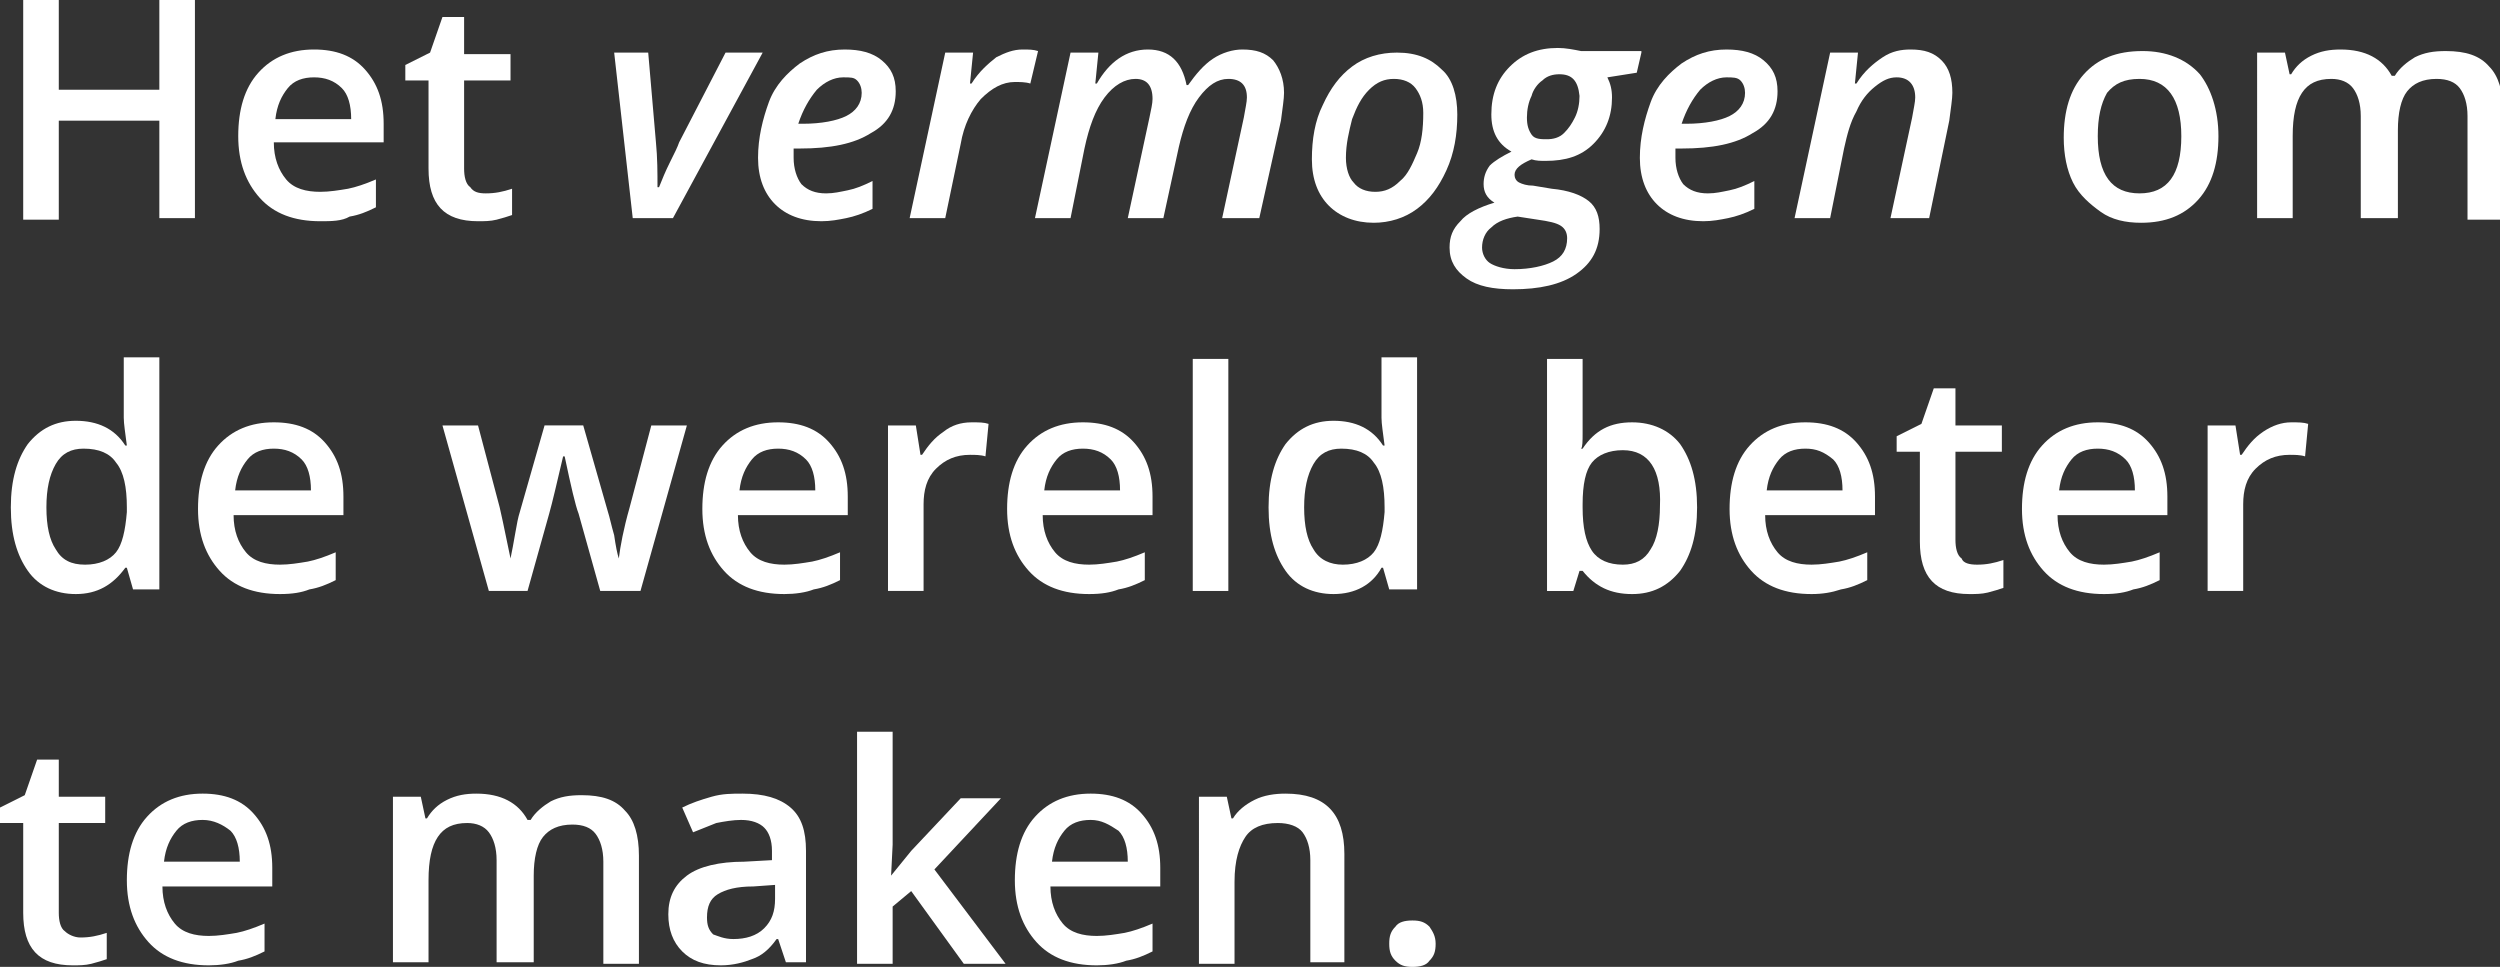
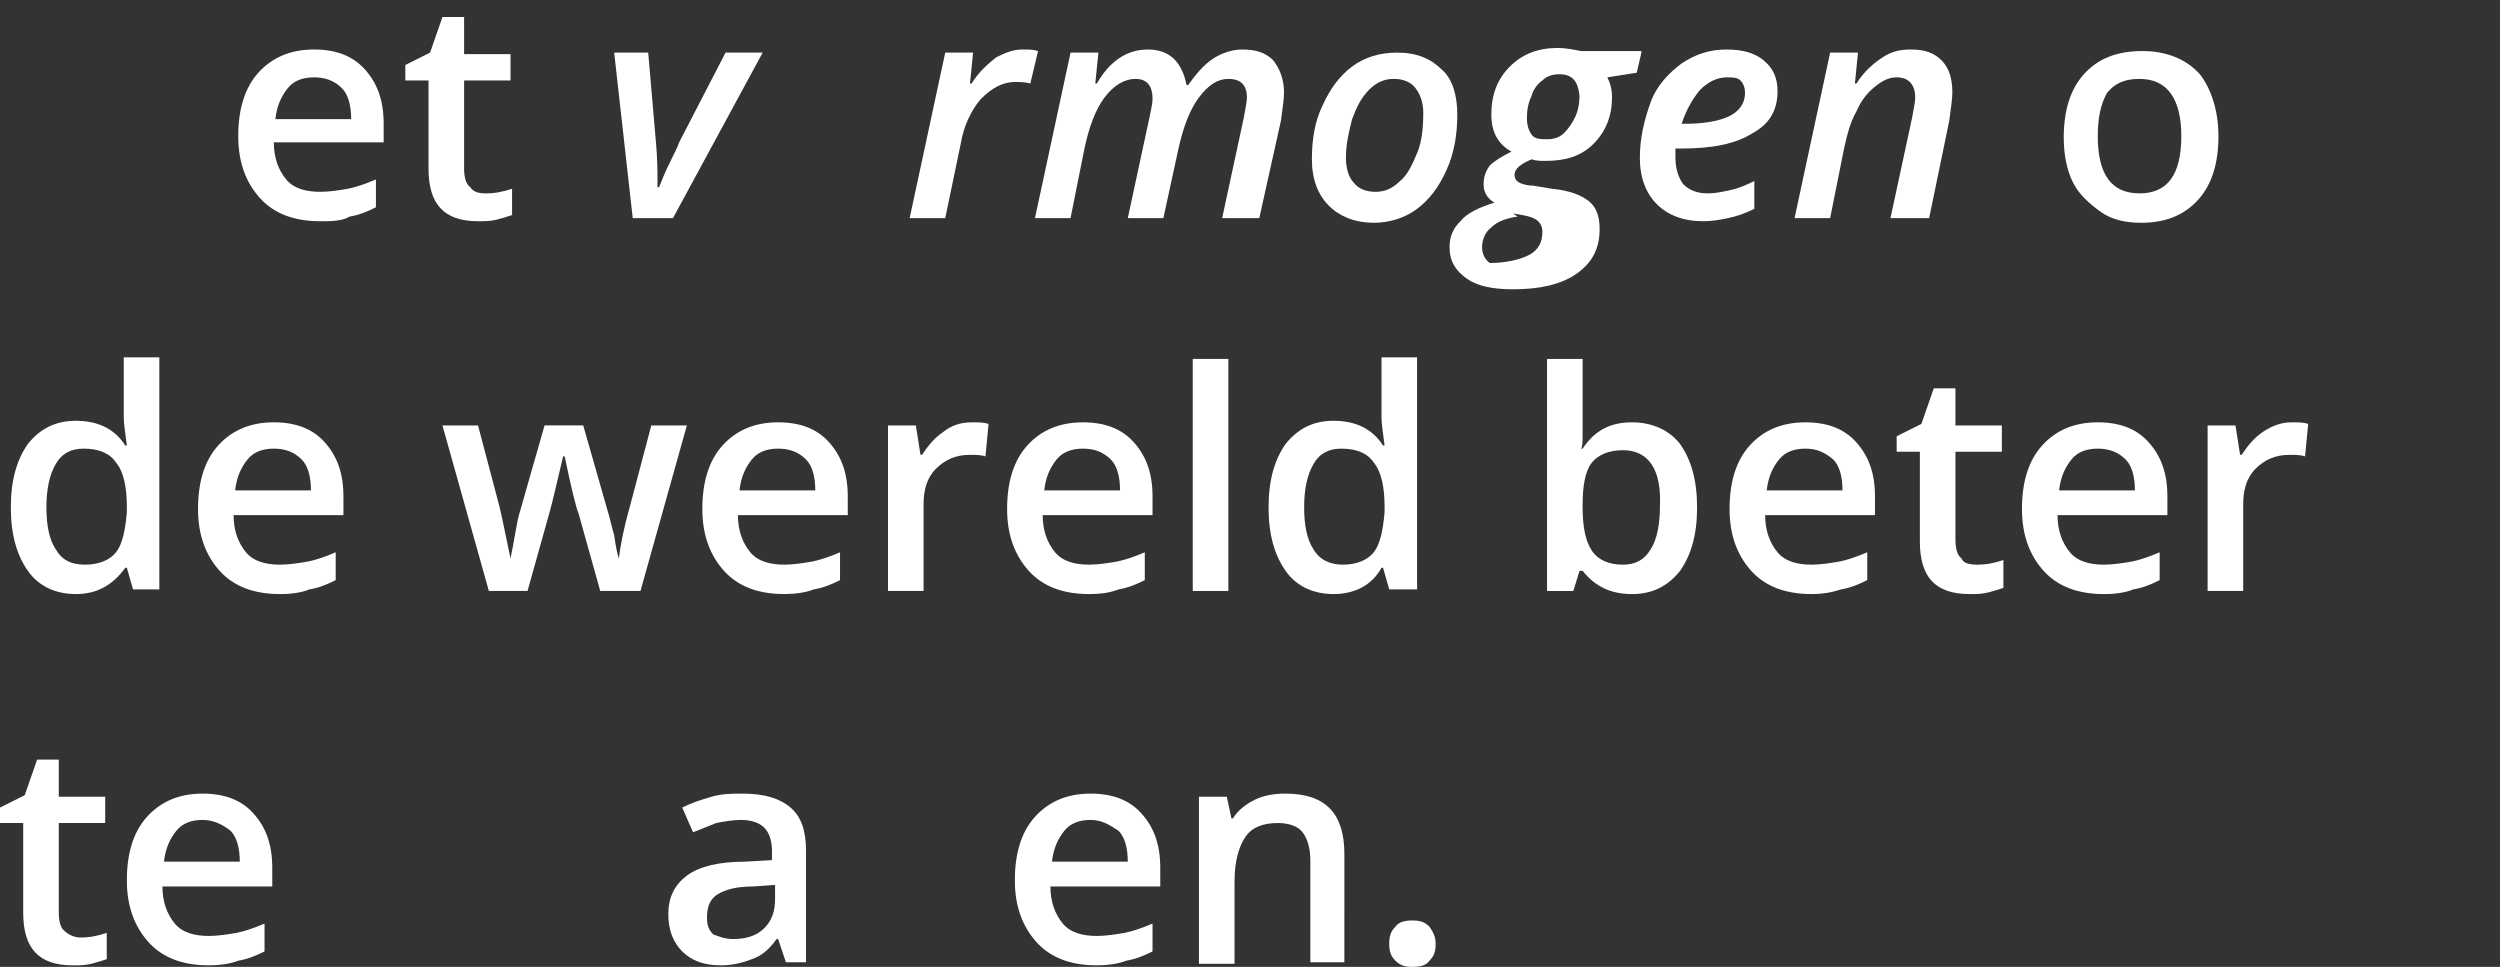
<svg xmlns="http://www.w3.org/2000/svg" version="1.1" id="Laag_1" x="0px" y="0px" viewBox="0 0 161.6 62.5" style="enable-background:new 0 0 161.6 62.5;" xml:space="preserve">
  <rect x="0" y="0" width="161.6" height="62.5" fill="#333333" stroke="none" />
  <style type="text/css">
	.st0{fill:#FFFFFF;}
</style>
  <g>
-     <path class="st0" d="M12.6,14.1h-2.3V7.8H3.8v6.4H1.5V0h2.3v5.8h6.5V0h2.3V14.1z" />
    <path class="st0" d="M20.7,14.3c-1.7,0-3-0.5-3.9-1.5s-1.4-2.3-1.4-4c0-1.7,0.4-3.1,1.3-4.1c0.9-1,2.1-1.5,3.6-1.5   c1.4,0,2.5,0.4,3.3,1.3s1.2,2,1.2,3.5v1.2h-7.1c0,1,0.3,1.8,0.8,2.4c0.5,0.6,1.3,0.8,2.2,0.8c0.6,0,1.2-0.1,1.8-0.2   c0.5-0.1,1.1-0.3,1.8-0.6v1.8c-0.6,0.3-1.1,0.5-1.7,0.6C22.1,14.3,21.4,14.3,20.7,14.3z M20.3,5c-0.7,0-1.3,0.2-1.7,0.7   c-0.4,0.5-0.7,1.1-0.8,2h4.9c0-0.9-0.2-1.6-0.6-2C21.6,5.2,21,5,20.3,5z" />
    <path class="st0" d="M31.4,12.5c0.6,0,1.1-0.1,1.7-0.3v1.7c-0.3,0.1-0.6,0.2-1,0.3c-0.4,0.1-0.8,0.1-1.2,0.1   c-2.2,0-3.2-1.1-3.2-3.4V5.2h-1.5v-1l1.6-0.8l0.8-2.3h1.4v2.4h3v1.7h-3v5.7c0,0.5,0.1,1,0.4,1.2C30.6,12.4,30.9,12.5,31.4,12.5z" />
    <path class="st0" d="M40.9,14.1L39.7,3.4h2.2l0.5,5.8c0.1,1,0.1,2,0.1,2.9h0.1c0.2-0.5,0.4-1,0.7-1.6c0.3-0.6,0.5-1,0.6-1.3l3-5.8   h2.4l-5.8,10.7H40.9z" />
-     <path class="st0" d="M53.1,14.3c-1.3,0-2.3-0.4-3-1.1c-0.7-0.7-1.1-1.7-1.1-3c0-1.3,0.3-2.5,0.7-3.6s1.2-1.9,2-2.5   c0.9-0.6,1.8-0.9,2.9-0.9c1,0,1.8,0.2,2.4,0.7c0.6,0.5,0.9,1.1,0.9,2c0,1.2-0.5,2.1-1.6,2.7c-1.1,0.7-2.6,1-4.6,1h-0.4l0,0.3v0.3   c0,0.7,0.2,1.3,0.5,1.7c0.4,0.4,0.9,0.6,1.6,0.6c0.5,0,0.9-0.1,1.4-0.2c0.5-0.1,1-0.3,1.6-0.6v1.8c-0.6,0.3-1.2,0.5-1.7,0.6   S53.7,14.3,53.1,14.3z M54.5,5c-0.6,0-1.2,0.3-1.7,0.8c-0.5,0.6-0.9,1.3-1.2,2.2h0.3c1.2,0,2.2-0.2,2.8-0.5s1-0.8,1-1.5   c0-0.3-0.1-0.6-0.3-0.8S55,5,54.5,5z" />
    <path class="st0" d="M66.1,3.2c0.4,0,0.7,0,1,0.1l-0.5,2.1c-0.3-0.1-0.7-0.1-1-0.1c-0.8,0-1.5,0.4-2.2,1.1   c-0.6,0.7-1.1,1.7-1.3,2.9l-1,4.8h-2.3l2.3-10.7h1.8l-0.2,2h0.1c0.5-0.8,1.1-1.3,1.6-1.7C65,3.4,65.5,3.2,66.1,3.2z" />
    <path class="st0" d="M74.2,3.2c1.4,0,2.2,0.8,2.5,2.3h0.1c0.5-0.7,1-1.3,1.6-1.7c0.6-0.4,1.3-0.6,1.9-0.6c0.9,0,1.5,0.2,2,0.7   c0.4,0.5,0.7,1.2,0.7,2.1c0,0.4-0.1,1-0.2,1.8l-1.4,6.3H79l1.4-6.5c0.1-0.6,0.2-1,0.2-1.3c0-0.8-0.4-1.2-1.2-1.2   c-0.7,0-1.3,0.4-1.9,1.2c-0.6,0.8-1,1.9-1.3,3.2l-1,4.6h-2.3l1.4-6.5c0.1-0.5,0.2-0.9,0.2-1.2c0-0.9-0.4-1.3-1.1-1.3   c-0.7,0-1.4,0.4-2,1.2s-1,1.9-1.3,3.3l-0.9,4.5h-2.3l2.3-10.7h1.8l-0.2,2h0.1C71.7,4,72.8,3.2,74.2,3.2z" />
    <path class="st0" d="M94.2,7.4c0,1.3-0.2,2.5-0.7,3.6c-0.5,1.1-1.1,1.9-1.9,2.5c-0.8,0.6-1.8,0.9-2.8,0.9c-1.2,0-2.2-0.4-2.9-1.1   c-0.7-0.7-1.1-1.7-1.1-3c0-1.3,0.2-2.5,0.7-3.5c0.5-1.1,1.1-1.9,1.9-2.5s1.8-0.9,2.9-0.9c1.3,0,2.2,0.4,2.9,1.1   C93.9,5.1,94.2,6.2,94.2,7.4z M92,7.3c0-0.7-0.2-1.2-0.5-1.6c-0.3-0.4-0.8-0.6-1.4-0.6c-0.6,0-1.1,0.2-1.6,0.7   c-0.5,0.5-0.8,1.1-1.1,1.9C87.2,8.5,87,9.3,87,10.2c0,0.7,0.2,1.3,0.5,1.6c0.3,0.4,0.8,0.6,1.4,0.6c0.6,0,1.1-0.2,1.6-0.7   c0.5-0.4,0.8-1.1,1.1-1.8S92,8.3,92,7.3z" />
-     <path class="st0" d="M106.1,3.4l-0.3,1.3l-1.9,0.3c0.2,0.4,0.3,0.8,0.3,1.3c0,1.2-0.4,2.2-1.2,3s-1.8,1.1-3.1,1.1   c-0.3,0-0.6,0-0.9-0.1c-0.7,0.3-1.1,0.6-1.1,1c0,0.2,0.1,0.4,0.3,0.5s0.5,0.2,0.9,0.2l1.2,0.2c1.1,0.1,1.9,0.4,2.4,0.8   s0.7,1,0.7,1.8c0,1.3-0.5,2.2-1.5,2.9s-2.4,1-4.1,1c-1.3,0-2.3-0.2-3-0.7s-1.1-1.1-1.1-2c0-0.7,0.2-1.2,0.7-1.7   c0.4-0.5,1.2-0.9,2.2-1.2c-0.5-0.3-0.7-0.7-0.7-1.2c0-0.4,0.1-0.8,0.4-1.2c0.3-0.3,0.8-0.6,1.4-0.9c-0.9-0.5-1.3-1.3-1.3-2.4   c0-1.3,0.4-2.3,1.2-3.1c0.8-0.8,1.8-1.2,3.1-1.2c0.5,0,1,0.1,1.5,0.2H106.1z M98.1,14c-0.7,0.1-1.3,0.3-1.7,0.7   c-0.4,0.3-0.6,0.8-0.6,1.3c0,0.4,0.2,0.8,0.5,1s0.9,0.4,1.6,0.4c1,0,1.9-0.2,2.5-0.5s0.9-0.8,0.9-1.5c0-0.3-0.1-0.6-0.4-0.8   s-0.8-0.3-1.5-0.4L98.1,14z M100.8,4.8c-0.4,0-0.8,0.1-1.1,0.4c-0.3,0.2-0.6,0.6-0.7,1c-0.2,0.4-0.3,0.9-0.3,1.4   c0,0.5,0.1,0.8,0.3,1.1S99.6,9,100,9c0.4,0,0.8-0.1,1.1-0.4c0.3-0.3,0.5-0.6,0.7-1c0.2-0.4,0.3-0.9,0.3-1.4   C102,5.2,101.6,4.8,100.8,4.8z" />
+     <path class="st0" d="M106.1,3.4l-0.3,1.3l-1.9,0.3c0.2,0.4,0.3,0.8,0.3,1.3c0,1.2-0.4,2.2-1.2,3s-1.8,1.1-3.1,1.1   c-0.3,0-0.6,0-0.9-0.1c-0.7,0.3-1.1,0.6-1.1,1c0,0.2,0.1,0.4,0.3,0.5s0.5,0.2,0.9,0.2l1.2,0.2c1.1,0.1,1.9,0.4,2.4,0.8   s0.7,1,0.7,1.8c0,1.3-0.5,2.2-1.5,2.9s-2.4,1-4.1,1c-1.3,0-2.3-0.2-3-0.7s-1.1-1.1-1.1-2c0-0.7,0.2-1.2,0.7-1.7   c0.4-0.5,1.2-0.9,2.2-1.2c-0.5-0.3-0.7-0.7-0.7-1.2c0-0.4,0.1-0.8,0.4-1.2c0.3-0.3,0.8-0.6,1.4-0.9c-0.9-0.5-1.3-1.3-1.3-2.4   c0-1.3,0.4-2.3,1.2-3.1c0.8-0.8,1.8-1.2,3.1-1.2c0.5,0,1,0.1,1.5,0.2H106.1z M98.1,14c-0.7,0.1-1.3,0.3-1.7,0.7   c-0.4,0.3-0.6,0.8-0.6,1.3c0,0.4,0.2,0.8,0.5,1c1,0,1.9-0.2,2.5-0.5s0.9-0.8,0.9-1.5c0-0.3-0.1-0.6-0.4-0.8   s-0.8-0.3-1.5-0.4L98.1,14z M100.8,4.8c-0.4,0-0.8,0.1-1.1,0.4c-0.3,0.2-0.6,0.6-0.7,1c-0.2,0.4-0.3,0.9-0.3,1.4   c0,0.5,0.1,0.8,0.3,1.1S99.6,9,100,9c0.4,0,0.8-0.1,1.1-0.4c0.3-0.3,0.5-0.6,0.7-1c0.2-0.4,0.3-0.9,0.3-1.4   C102,5.2,101.6,4.8,100.8,4.8z" />
    <path class="st0" d="M110.1,14.3c-1.3,0-2.3-0.4-3-1.1c-0.7-0.7-1.1-1.7-1.1-3c0-1.3,0.3-2.5,0.7-3.6s1.2-1.9,2-2.5   c0.9-0.6,1.8-0.9,2.9-0.9c1,0,1.8,0.2,2.4,0.7c0.6,0.5,0.9,1.1,0.9,2c0,1.2-0.5,2.1-1.6,2.7c-1.1,0.7-2.6,1-4.6,1h-0.4l0,0.3v0.3   c0,0.7,0.2,1.3,0.5,1.7c0.4,0.4,0.9,0.6,1.6,0.6c0.5,0,0.9-0.1,1.4-0.2c0.5-0.1,1-0.3,1.6-0.6v1.8c-0.6,0.3-1.2,0.5-1.7,0.6   S110.7,14.3,110.1,14.3z M111.6,5c-0.6,0-1.2,0.3-1.7,0.8c-0.5,0.6-0.9,1.3-1.2,2.2h0.3c1.2,0,2.2-0.2,2.8-0.5s1-0.8,1-1.5   c0-0.3-0.1-0.6-0.3-0.8S112,5,111.6,5z" />
    <path class="st0" d="M122.2,14.1l1.4-6.5c0.1-0.6,0.2-1,0.2-1.3c0-0.8-0.4-1.3-1.2-1.3c-0.5,0-0.9,0.2-1.4,0.6   c-0.5,0.4-0.9,0.9-1.2,1.6c-0.4,0.7-0.6,1.5-0.8,2.4l-0.9,4.5h-2.3l2.3-10.7h1.8l-0.2,2h0.1c0.5-0.8,1.1-1.3,1.7-1.7   s1.2-0.5,1.8-0.5c0.9,0,1.5,0.2,2,0.7s0.7,1.2,0.7,2.1c0,0.4-0.1,1-0.2,1.8l-1.3,6.3H122.2z" />
    <path class="st0" d="M143.4,8.8c0,1.7-0.4,3.1-1.3,4.1s-2.1,1.5-3.7,1.5c-1,0-1.9-0.2-2.6-0.7s-1.4-1.1-1.8-1.9   c-0.4-0.8-0.6-1.8-0.6-2.9c0-1.7,0.4-3.1,1.3-4.1c0.9-1,2.1-1.5,3.8-1.5c1.5,0,2.8,0.5,3.7,1.5C142.9,5.7,143.4,7.1,143.4,8.8z    M135.6,8.8c0,2.5,0.9,3.7,2.7,3.7c1.8,0,2.7-1.2,2.7-3.7c0-2.4-0.9-3.7-2.7-3.7c-1,0-1.6,0.3-2.1,0.9   C135.8,6.7,135.6,7.6,135.6,8.8z" />
-     <path class="st0" d="M154.9,14.1h-2.3V7.5c0-0.8-0.2-1.4-0.5-1.8c-0.3-0.4-0.8-0.6-1.4-0.6c-0.9,0-1.5,0.3-1.9,0.9   s-0.6,1.5-0.6,2.8v5.3h-2.3V3.4h1.8l0.3,1.4h0.1c0.3-0.5,0.7-0.9,1.3-1.2c0.6-0.3,1.2-0.4,1.9-0.4c1.6,0,2.7,0.6,3.3,1.7h0.2   c0.3-0.5,0.8-0.9,1.3-1.2c0.6-0.3,1.2-0.4,2-0.4c1.3,0,2.2,0.3,2.8,1c0.6,0.6,0.9,1.6,0.9,2.9v7h-2.3V7.5c0-0.8-0.2-1.4-0.5-1.8   c-0.3-0.4-0.8-0.6-1.5-0.6c-0.9,0-1.5,0.3-1.9,0.8s-0.6,1.4-0.6,2.5V14.1z" />
    <path class="st0" d="M4.9,38.4c-1.3,0-2.4-0.5-3.1-1.5c-0.7-1-1.1-2.3-1.1-4.1c0-1.8,0.4-3.1,1.1-4.1c0.8-1,1.8-1.5,3.1-1.5   c1.4,0,2.5,0.5,3.2,1.6h0.1c-0.1-0.8-0.2-1.4-0.2-1.8v-3.9h2.3v15H8.6l-0.4-1.4H8.1C7.3,37.8,6.3,38.4,4.9,38.4z M5.5,36.5   c0.9,0,1.6-0.3,2-0.8c0.4-0.5,0.6-1.4,0.7-2.6v-0.3c0-1.3-0.2-2.3-0.7-2.9c-0.4-0.6-1.1-0.9-2.1-0.9c-0.8,0-1.4,0.3-1.8,1   s-0.6,1.6-0.6,2.8c0,1.2,0.2,2.1,0.6,2.7C4,36.2,4.6,36.5,5.5,36.5z" />
    <path class="st0" d="M18.1,38.4c-1.7,0-3-0.5-3.9-1.5s-1.4-2.3-1.4-4c0-1.7,0.4-3.1,1.3-4.1c0.9-1,2.1-1.5,3.6-1.5   c1.4,0,2.5,0.4,3.3,1.3s1.2,2,1.2,3.5v1.2h-7.1c0,1,0.3,1.8,0.8,2.4c0.5,0.6,1.3,0.8,2.2,0.8c0.6,0,1.2-0.1,1.8-0.2   c0.5-0.1,1.1-0.3,1.8-0.6v1.8c-0.6,0.3-1.1,0.5-1.7,0.6C19.5,38.3,18.9,38.4,18.1,38.4z M17.7,29c-0.7,0-1.3,0.2-1.7,0.7   c-0.4,0.5-0.7,1.1-0.8,2h4.9c0-0.9-0.2-1.6-0.6-2C19,29.2,18.4,29,17.7,29z" />
    <path class="st0" d="M38.8,38.2l-1.4-5c-0.2-0.5-0.5-1.8-0.9-3.7h-0.1c-0.4,1.7-0.7,3-0.9,3.7l-1.4,5h-2.5l-3-10.7h2.3l1.4,5.3   c0.3,1.3,0.5,2.4,0.7,3.3H33c0.1-0.5,0.2-1,0.3-1.6c0.1-0.6,0.2-1.1,0.3-1.4l1.6-5.6h2.5l1.6,5.6c0.1,0.3,0.2,0.8,0.4,1.5   c0.1,0.7,0.2,1.2,0.3,1.5H40c0.1-0.8,0.3-1.9,0.7-3.3l1.4-5.3h2.3l-3,10.7H38.8z" />
    <path class="st0" d="M50.7,38.4c-1.7,0-3-0.5-3.9-1.5s-1.4-2.3-1.4-4c0-1.7,0.4-3.1,1.3-4.1c0.9-1,2.1-1.5,3.6-1.5   c1.4,0,2.5,0.4,3.3,1.3s1.2,2,1.2,3.5v1.2h-7.1c0,1,0.3,1.8,0.8,2.4c0.5,0.6,1.3,0.8,2.2,0.8c0.6,0,1.2-0.1,1.8-0.2   c0.5-0.1,1.1-0.3,1.8-0.6v1.8c-0.6,0.3-1.1,0.5-1.7,0.6C52.1,38.3,51.4,38.4,50.7,38.4z M50.3,29c-0.7,0-1.3,0.2-1.7,0.7   c-0.4,0.5-0.7,1.1-0.8,2h4.9c0-0.9-0.2-1.6-0.6-2C51.6,29.2,51,29,50.3,29z" />
    <path class="st0" d="M62.8,27.3c0.5,0,0.8,0,1.1,0.1l-0.2,2.1c-0.3-0.1-0.7-0.1-1-0.1c-0.9,0-1.6,0.3-2.2,0.9s-0.8,1.4-0.8,2.3v5.6   h-2.3V27.5h1.8l0.3,1.9h0.1c0.4-0.6,0.8-1.1,1.4-1.5C61.5,27.5,62.1,27.3,62.8,27.3z" />
    <path class="st0" d="M70.4,38.4c-1.7,0-3-0.5-3.9-1.5s-1.4-2.3-1.4-4c0-1.7,0.4-3.1,1.3-4.1c0.9-1,2.1-1.5,3.6-1.5   c1.4,0,2.5,0.4,3.3,1.3s1.2,2,1.2,3.5v1.2h-7.1c0,1,0.3,1.8,0.8,2.4c0.5,0.6,1.3,0.8,2.2,0.8c0.6,0,1.2-0.1,1.8-0.2   c0.5-0.1,1.1-0.3,1.8-0.6v1.8c-0.6,0.3-1.1,0.5-1.7,0.6C71.8,38.3,71.2,38.4,70.4,38.4z M70,29c-0.7,0-1.3,0.2-1.7,0.7   c-0.4,0.5-0.7,1.1-0.8,2h4.9c0-0.9-0.2-1.6-0.6-2C71.3,29.2,70.7,29,70,29z" />
    <path class="st0" d="M79.4,38.2h-2.3v-15h2.3V38.2z" />
    <path class="st0" d="M86.2,38.4c-1.3,0-2.4-0.5-3.1-1.5c-0.7-1-1.1-2.3-1.1-4.1c0-1.8,0.4-3.1,1.1-4.1c0.8-1,1.8-1.5,3.1-1.5   c1.4,0,2.5,0.5,3.2,1.6h0.1c-0.1-0.8-0.2-1.4-0.2-1.8v-3.9h2.3v15h-1.8l-0.4-1.4h-0.1C88.7,37.8,87.6,38.4,86.2,38.4z M86.8,36.5   c0.9,0,1.6-0.3,2-0.8c0.4-0.5,0.6-1.4,0.7-2.6v-0.3c0-1.3-0.2-2.3-0.7-2.9c-0.4-0.6-1.1-0.9-2.1-0.9c-0.8,0-1.4,0.3-1.8,1   s-0.6,1.6-0.6,2.8c0,1.2,0.2,2.1,0.6,2.7C85.3,36.2,86,36.5,86.8,36.5z" />
    <path class="st0" d="M105.5,27.3c1.3,0,2.4,0.5,3.1,1.4c0.7,1,1.1,2.3,1.1,4.1c0,1.8-0.4,3.1-1.1,4.1c-0.8,1-1.8,1.5-3.1,1.5   c-1.4,0-2.4-0.5-3.2-1.5h-0.2l-0.4,1.3h-1.7v-15h2.3v3.6c0,0.3,0,0.7,0,1.2c0,0.5,0,0.9-0.1,1h0.1   C103.1,27.8,104.1,27.3,105.5,27.3z M104.9,29.1c-0.9,0-1.6,0.3-2,0.8c-0.4,0.5-0.6,1.4-0.6,2.7v0.2c0,1.3,0.2,2.2,0.6,2.8   c0.4,0.6,1.1,0.9,2,0.9c0.8,0,1.4-0.3,1.8-1c0.4-0.6,0.6-1.6,0.6-2.8C107.4,30.4,106.6,29.1,104.9,29.1z" />
    <path class="st0" d="M117.1,38.4c-1.7,0-3-0.5-3.9-1.5s-1.4-2.3-1.4-4c0-1.7,0.4-3.1,1.3-4.1c0.9-1,2.1-1.5,3.6-1.5   c1.4,0,2.5,0.4,3.3,1.3s1.2,2,1.2,3.5v1.2h-7.1c0,1,0.3,1.8,0.8,2.4c0.5,0.6,1.3,0.8,2.2,0.8c0.6,0,1.2-0.1,1.8-0.2   c0.5-0.1,1.1-0.3,1.8-0.6v1.8c-0.6,0.3-1.1,0.5-1.7,0.6C118.4,38.3,117.8,38.4,117.1,38.4z M116.7,29c-0.7,0-1.3,0.2-1.7,0.7   c-0.4,0.5-0.7,1.1-0.8,2h4.9c0-0.9-0.2-1.6-0.6-2C117.9,29.2,117.4,29,116.7,29z" />
    <path class="st0" d="M127.8,36.5c0.6,0,1.1-0.1,1.7-0.3V38c-0.3,0.1-0.6,0.2-1,0.3c-0.4,0.1-0.8,0.1-1.2,0.1   c-2.2,0-3.2-1.1-3.2-3.4v-5.8h-1.5v-1l1.6-0.8l0.8-2.3h1.4v2.4h3v1.7h-3v5.7c0,0.5,0.1,1,0.4,1.2C126.9,36.4,127.3,36.5,127.8,36.5   z" />
    <path class="st0" d="M136,38.4c-1.7,0-3-0.5-3.9-1.5s-1.4-2.3-1.4-4c0-1.7,0.4-3.1,1.3-4.1c0.9-1,2.1-1.5,3.6-1.5   c1.4,0,2.5,0.4,3.3,1.3s1.2,2,1.2,3.5v1.2h-7.1c0,1,0.3,1.8,0.8,2.4c0.5,0.6,1.3,0.8,2.2,0.8c0.6,0,1.2-0.1,1.8-0.2   c0.5-0.1,1.1-0.3,1.8-0.6v1.8c-0.6,0.3-1.1,0.5-1.7,0.6C137.4,38.3,136.8,38.4,136,38.4z M135.6,29c-0.7,0-1.3,0.2-1.7,0.7   c-0.4,0.5-0.7,1.1-0.8,2h4.9c0-0.9-0.2-1.6-0.6-2C136.9,29.2,136.3,29,135.6,29z" />
    <path class="st0" d="M148.1,27.3c0.5,0,0.8,0,1.1,0.1l-0.2,2.1c-0.3-0.1-0.7-0.1-1-0.1c-0.9,0-1.6,0.3-2.2,0.9s-0.8,1.4-0.8,2.3   v5.6h-2.3V27.5h1.8l0.3,1.9h0.1c0.4-0.6,0.8-1.1,1.4-1.5C146.9,27.5,147.5,27.3,148.1,27.3z" />
    <path class="st0" d="M5.2,60.6c0.6,0,1.1-0.1,1.7-0.3V62c-0.3,0.1-0.6,0.2-1,0.3c-0.4,0.1-0.8,0.1-1.2,0.1c-2.2,0-3.2-1.1-3.2-3.4   v-5.8H0v-1l1.6-0.8l0.8-2.3h1.4v2.4h3v1.7h-3V59c0,0.5,0.1,1,0.4,1.2C4.4,60.4,4.8,60.6,5.2,60.6z" />
    <path class="st0" d="M13.5,62.4c-1.7,0-3-0.5-3.9-1.5s-1.4-2.3-1.4-4c0-1.7,0.4-3.1,1.3-4.1c0.9-1,2.1-1.5,3.6-1.5   c1.4,0,2.5,0.4,3.3,1.3s1.2,2,1.2,3.5v1.2h-7.1c0,1,0.3,1.8,0.8,2.4c0.5,0.6,1.3,0.8,2.2,0.8c0.6,0,1.2-0.1,1.8-0.2   c0.5-0.1,1.1-0.3,1.8-0.6v1.8c-0.6,0.3-1.1,0.5-1.7,0.6C14.9,62.3,14.2,62.4,13.5,62.4z M13.1,53c-0.7,0-1.3,0.2-1.7,0.7   c-0.4,0.5-0.7,1.1-0.8,2h4.9c0-0.9-0.2-1.6-0.6-2C14.4,53.3,13.8,53,13.1,53z" />
-     <path class="st0" d="M34.4,62.2h-2.3v-6.6c0-0.8-0.2-1.4-0.5-1.8c-0.3-0.4-0.8-0.6-1.4-0.6c-0.9,0-1.5,0.3-1.9,0.9   s-0.6,1.5-0.6,2.8v5.3h-2.3V51.5h1.8l0.3,1.4h0.1c0.3-0.5,0.7-0.9,1.3-1.2c0.6-0.3,1.2-0.4,1.9-0.4c1.6,0,2.7,0.6,3.3,1.7h0.2   c0.3-0.5,0.8-0.9,1.3-1.2c0.6-0.3,1.2-0.4,2-0.4c1.3,0,2.2,0.3,2.8,1c0.6,0.6,0.9,1.6,0.9,2.9v7h-2.3v-6.6c0-0.8-0.2-1.4-0.5-1.8   c-0.3-0.4-0.8-0.6-1.5-0.6c-0.9,0-1.5,0.3-1.9,0.8s-0.6,1.4-0.6,2.5V62.2z" />
    <path class="st0" d="M50.8,62.2l-0.5-1.5h-0.1c-0.5,0.7-1,1.1-1.6,1.3c-0.5,0.2-1.2,0.4-2,0.4c-1.1,0-1.9-0.3-2.5-0.9   c-0.6-0.6-0.9-1.4-0.9-2.4c0-1.1,0.4-1.9,1.2-2.5c0.8-0.6,2.1-0.9,3.7-0.9l1.8-0.1v-0.6c0-0.7-0.2-1.2-0.5-1.5   c-0.3-0.3-0.8-0.5-1.5-0.5c-0.5,0-1.1,0.1-1.6,0.2c-0.5,0.2-1,0.4-1.5,0.6l-0.7-1.6c0.6-0.3,1.2-0.5,1.9-0.7c0.7-0.2,1.3-0.2,2-0.2   c1.4,0,2.4,0.3,3.1,0.9c0.7,0.6,1,1.5,1,2.8v7.2H50.8z M47.4,60.7c0.8,0,1.5-0.2,2-0.7c0.5-0.5,0.7-1.1,0.7-1.9v-0.9l-1.4,0.1   c-1.1,0-1.8,0.2-2.3,0.5c-0.5,0.3-0.7,0.8-0.7,1.5c0,0.5,0.1,0.8,0.4,1.1C46.4,60.5,46.8,60.7,47.4,60.7z" />
-     <path class="st0" d="M57.6,56.6l1.3-1.6l3.2-3.4h2.6l-4.3,4.6l4.6,6.1h-2.7l-3.4-4.7l-1.2,1v3.7h-2.3v-15h2.3v7.3L57.6,56.6   L57.6,56.6z" />
    <path class="st0" d="M70.9,62.4c-1.7,0-3-0.5-3.9-1.5s-1.4-2.3-1.4-4c0-1.7,0.4-3.1,1.3-4.1c0.9-1,2.1-1.5,3.6-1.5   c1.4,0,2.5,0.4,3.3,1.3s1.2,2,1.2,3.5v1.2h-7.1c0,1,0.3,1.8,0.8,2.4c0.5,0.6,1.3,0.8,2.2,0.8c0.6,0,1.2-0.1,1.8-0.2   c0.5-0.1,1.1-0.3,1.8-0.6v1.8c-0.6,0.3-1.1,0.5-1.7,0.6C72.3,62.3,71.6,62.4,70.9,62.4z M70.5,53c-0.7,0-1.3,0.2-1.7,0.7   c-0.4,0.5-0.7,1.1-0.8,2h4.9c0-0.9-0.2-1.6-0.6-2C71.7,53.3,71.2,53,70.5,53z" />
    <path class="st0" d="M87,62.2h-2.3v-6.6c0-0.8-0.2-1.4-0.5-1.8c-0.3-0.4-0.9-0.6-1.6-0.6c-1,0-1.7,0.3-2.1,0.9   c-0.4,0.6-0.7,1.5-0.7,2.9v5.3h-2.3V51.5h1.8l0.3,1.4h0.1c0.3-0.5,0.8-0.9,1.4-1.2c0.6-0.3,1.3-0.4,2-0.4c2.6,0,3.8,1.3,3.8,3.9   V62.2z" />
    <path class="st0" d="M89.8,61c0-0.5,0.1-0.8,0.4-1.1c0.2-0.3,0.6-0.4,1.1-0.4c0.5,0,0.8,0.1,1.1,0.4c0.2,0.3,0.4,0.6,0.4,1.1   c0,0.5-0.1,0.8-0.4,1.1c-0.2,0.3-0.6,0.4-1.1,0.4s-0.8-0.1-1.1-0.4C89.9,61.8,89.8,61.5,89.8,61z" />
  </g>
</svg>